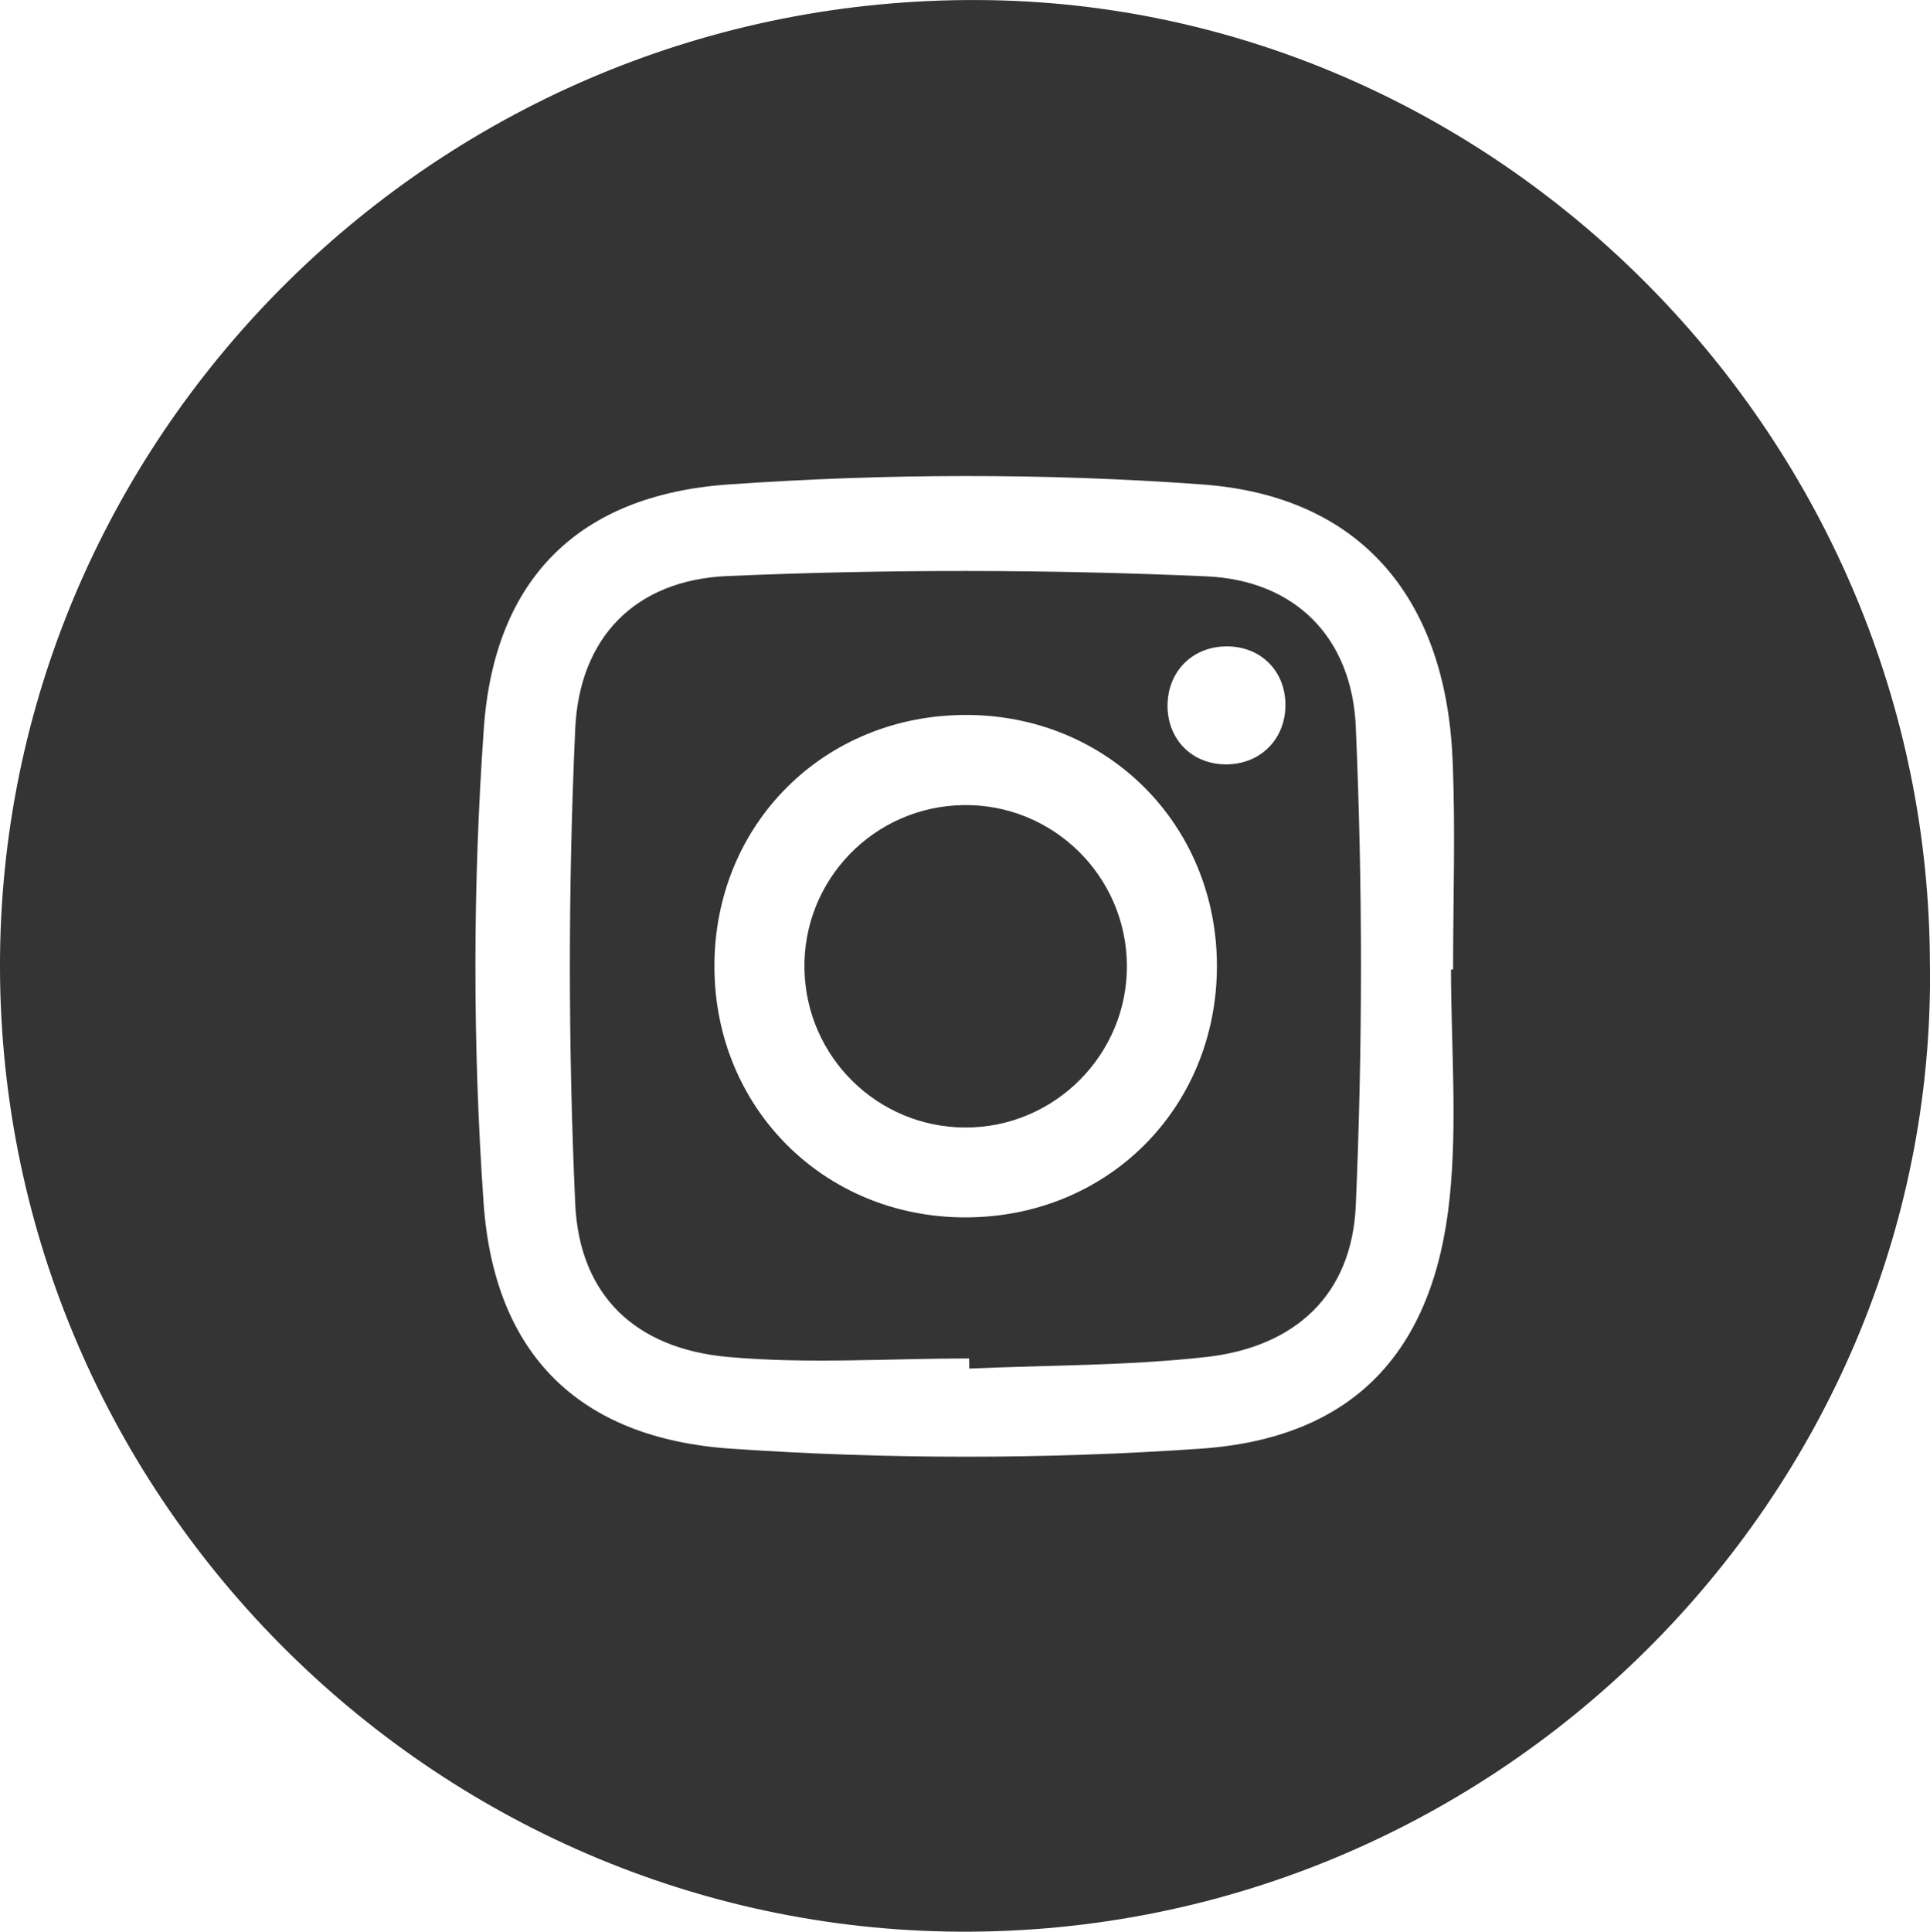
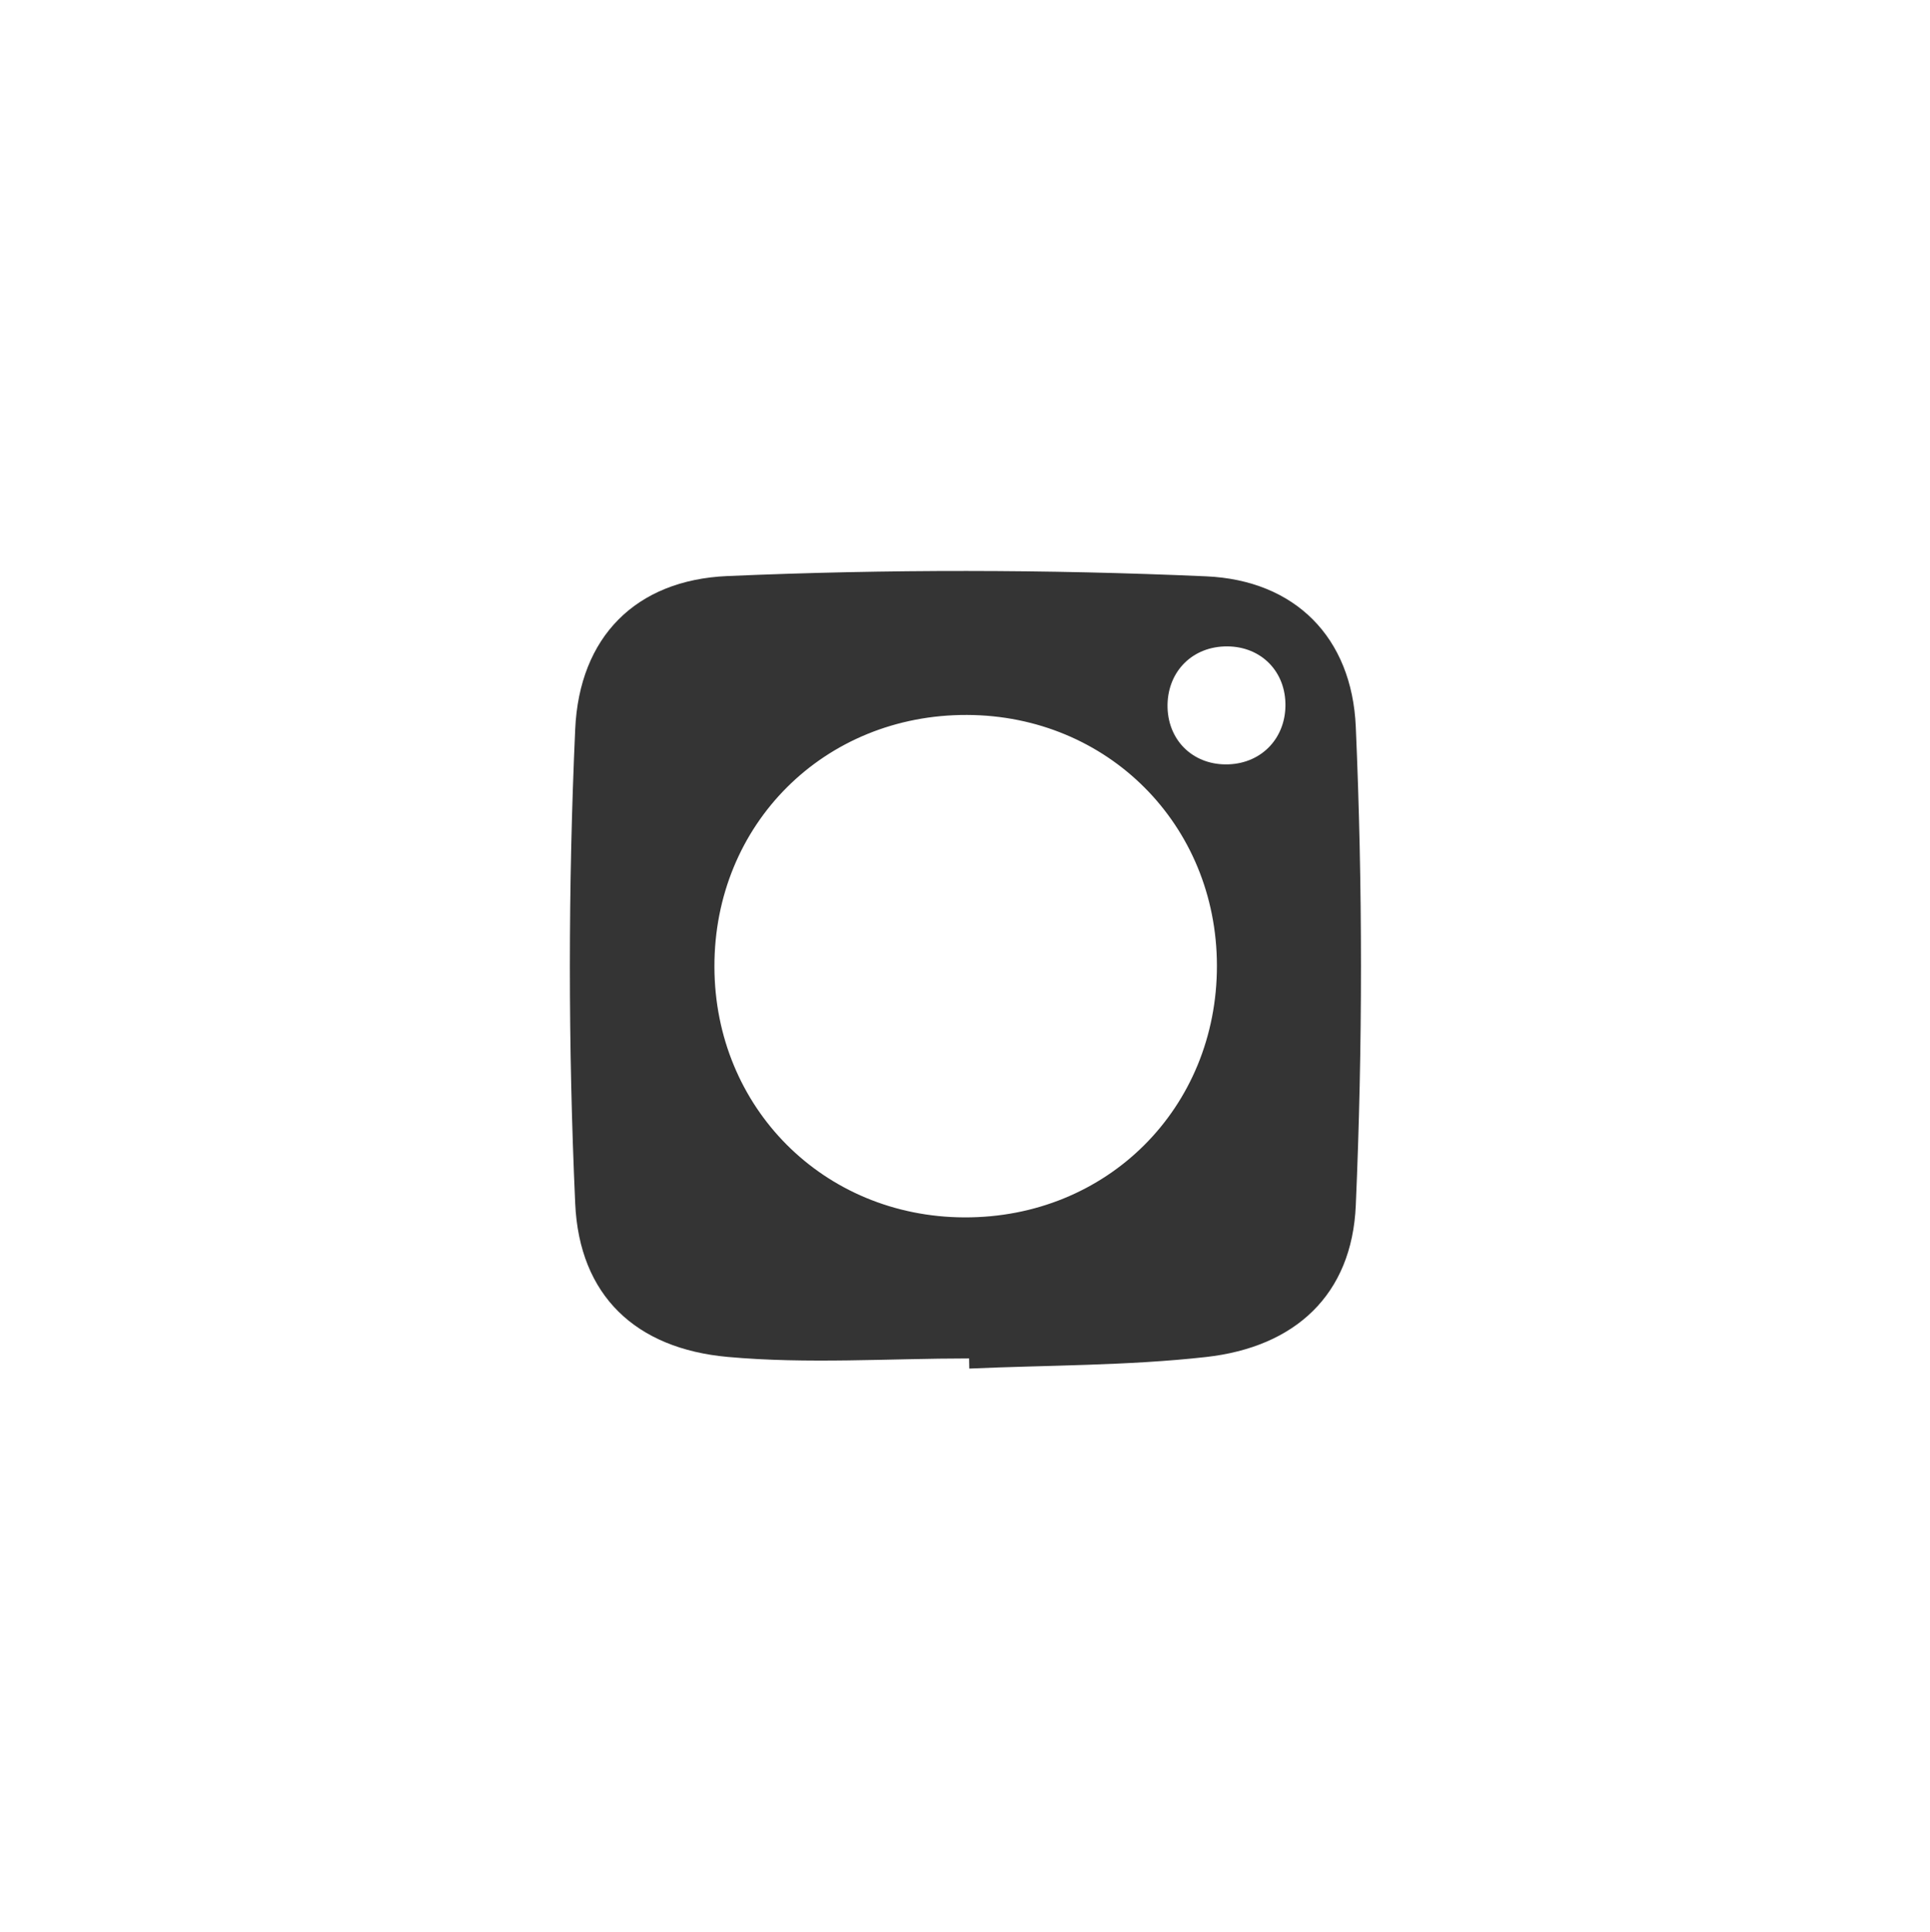
<svg xmlns="http://www.w3.org/2000/svg" id="_Слой_1" data-name="Слой 1" viewBox="0 0 215.01 215.15">
  <defs>
    <style> .cls-1 { fill: #343434; } </style>
  </defs>
-   <path class="cls-1" d="m215.01,107.57c.67,59.16-48.85,108.67-109.51,107.56C46.94,214.06-1.41,165.01.03,104.92,1.43,46.79,50.25-1.04,110.39.02c57.03,1.01,104.61,49.05,104.61,107.55Zm-53.36.41c.08,0,.15,0,.23,0,0-7.82.28-15.65-.06-23.45-.78-17.9-10.22-29.28-27.85-30.57-17.53-1.28-35.29-1.23-52.83,0-16.68,1.17-26.06,10.52-27.24,27.16-1.24,17.53-1.25,35.28-.03,52.81,1.17,16.89,10.62,26.26,27.56,27.42,17.38,1.19,34.96,1.2,52.34,0,17.07-1.19,25.96-10.81,27.73-27.94.87-8.39.15-16.94.15-25.42Z" />
  <path class="cls-1" d="m107.96,151.3c-8.97,0-18.01.64-26.91-.17-10.23-.93-16.51-6.83-16.97-17.09-.79-17.58-.79-35.24,0-52.82.46-10.28,6.75-16.62,16.95-17.06,17.75-.77,35.58-.75,53.33.03,9.91.43,16.25,6.8,16.68,16.76.77,17.74.77,35.57,0,53.31-.43,9.97-6.77,15.77-16.67,16.88-8.74.98-17.59.9-26.39,1.29,0-.38-.01-.76-.02-1.13Zm27.61-43.77c-.03-15.67-12.17-27.84-27.83-27.9-15.92-.06-28.19,12.18-28.15,28.06.04,15.68,12.16,27.83,27.82,27.9,15.92.07,28.19-12.17,28.16-28.07Zm7.63-29.24c-.11-3.78-2.99-6.44-6.82-6.29-3.77.14-6.42,3.02-6.31,6.84.12,3.78,3,6.44,6.81,6.29,3.76-.14,6.43-3.03,6.32-6.84Z" />
-   <path class="cls-1" d="m125.54,107.51c.07,9.93-8.04,18.08-17.98,18.07-9.77-.01-17.73-7.82-17.94-17.6-.21-9.96,7.73-18.17,17.72-18.31,9.94-.14,18.13,7.88,18.2,17.84Z" />
</svg>